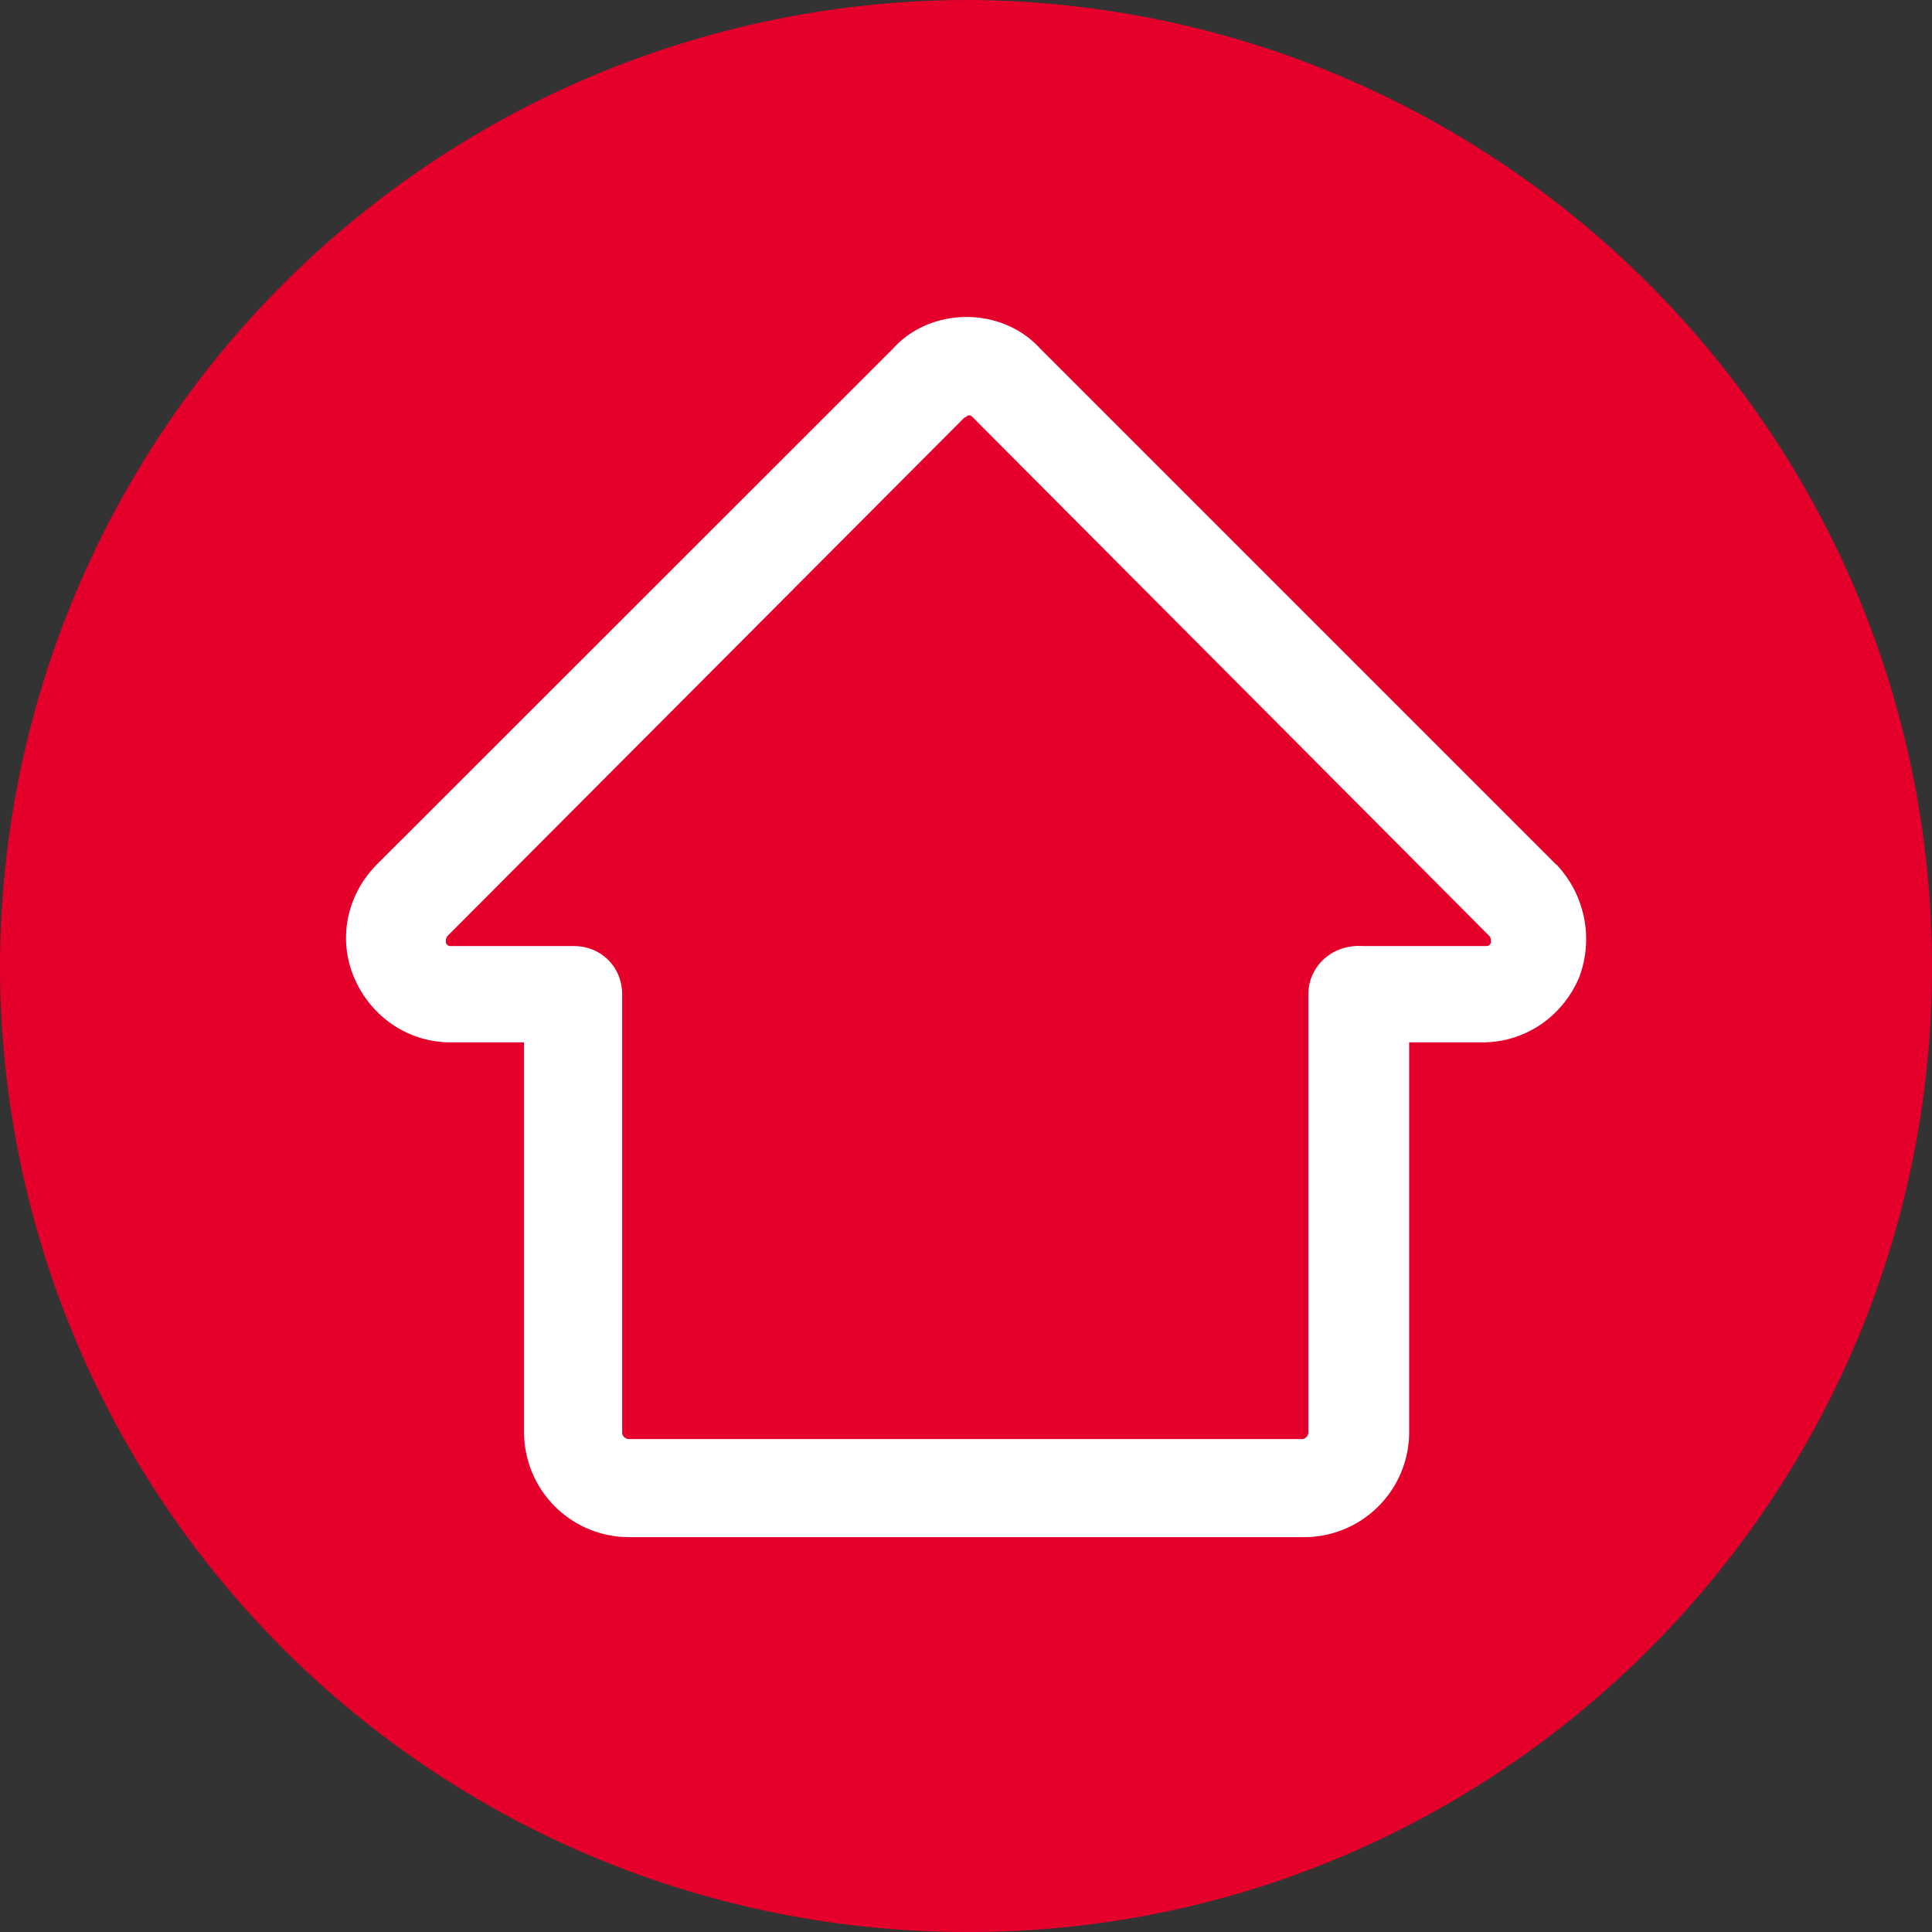
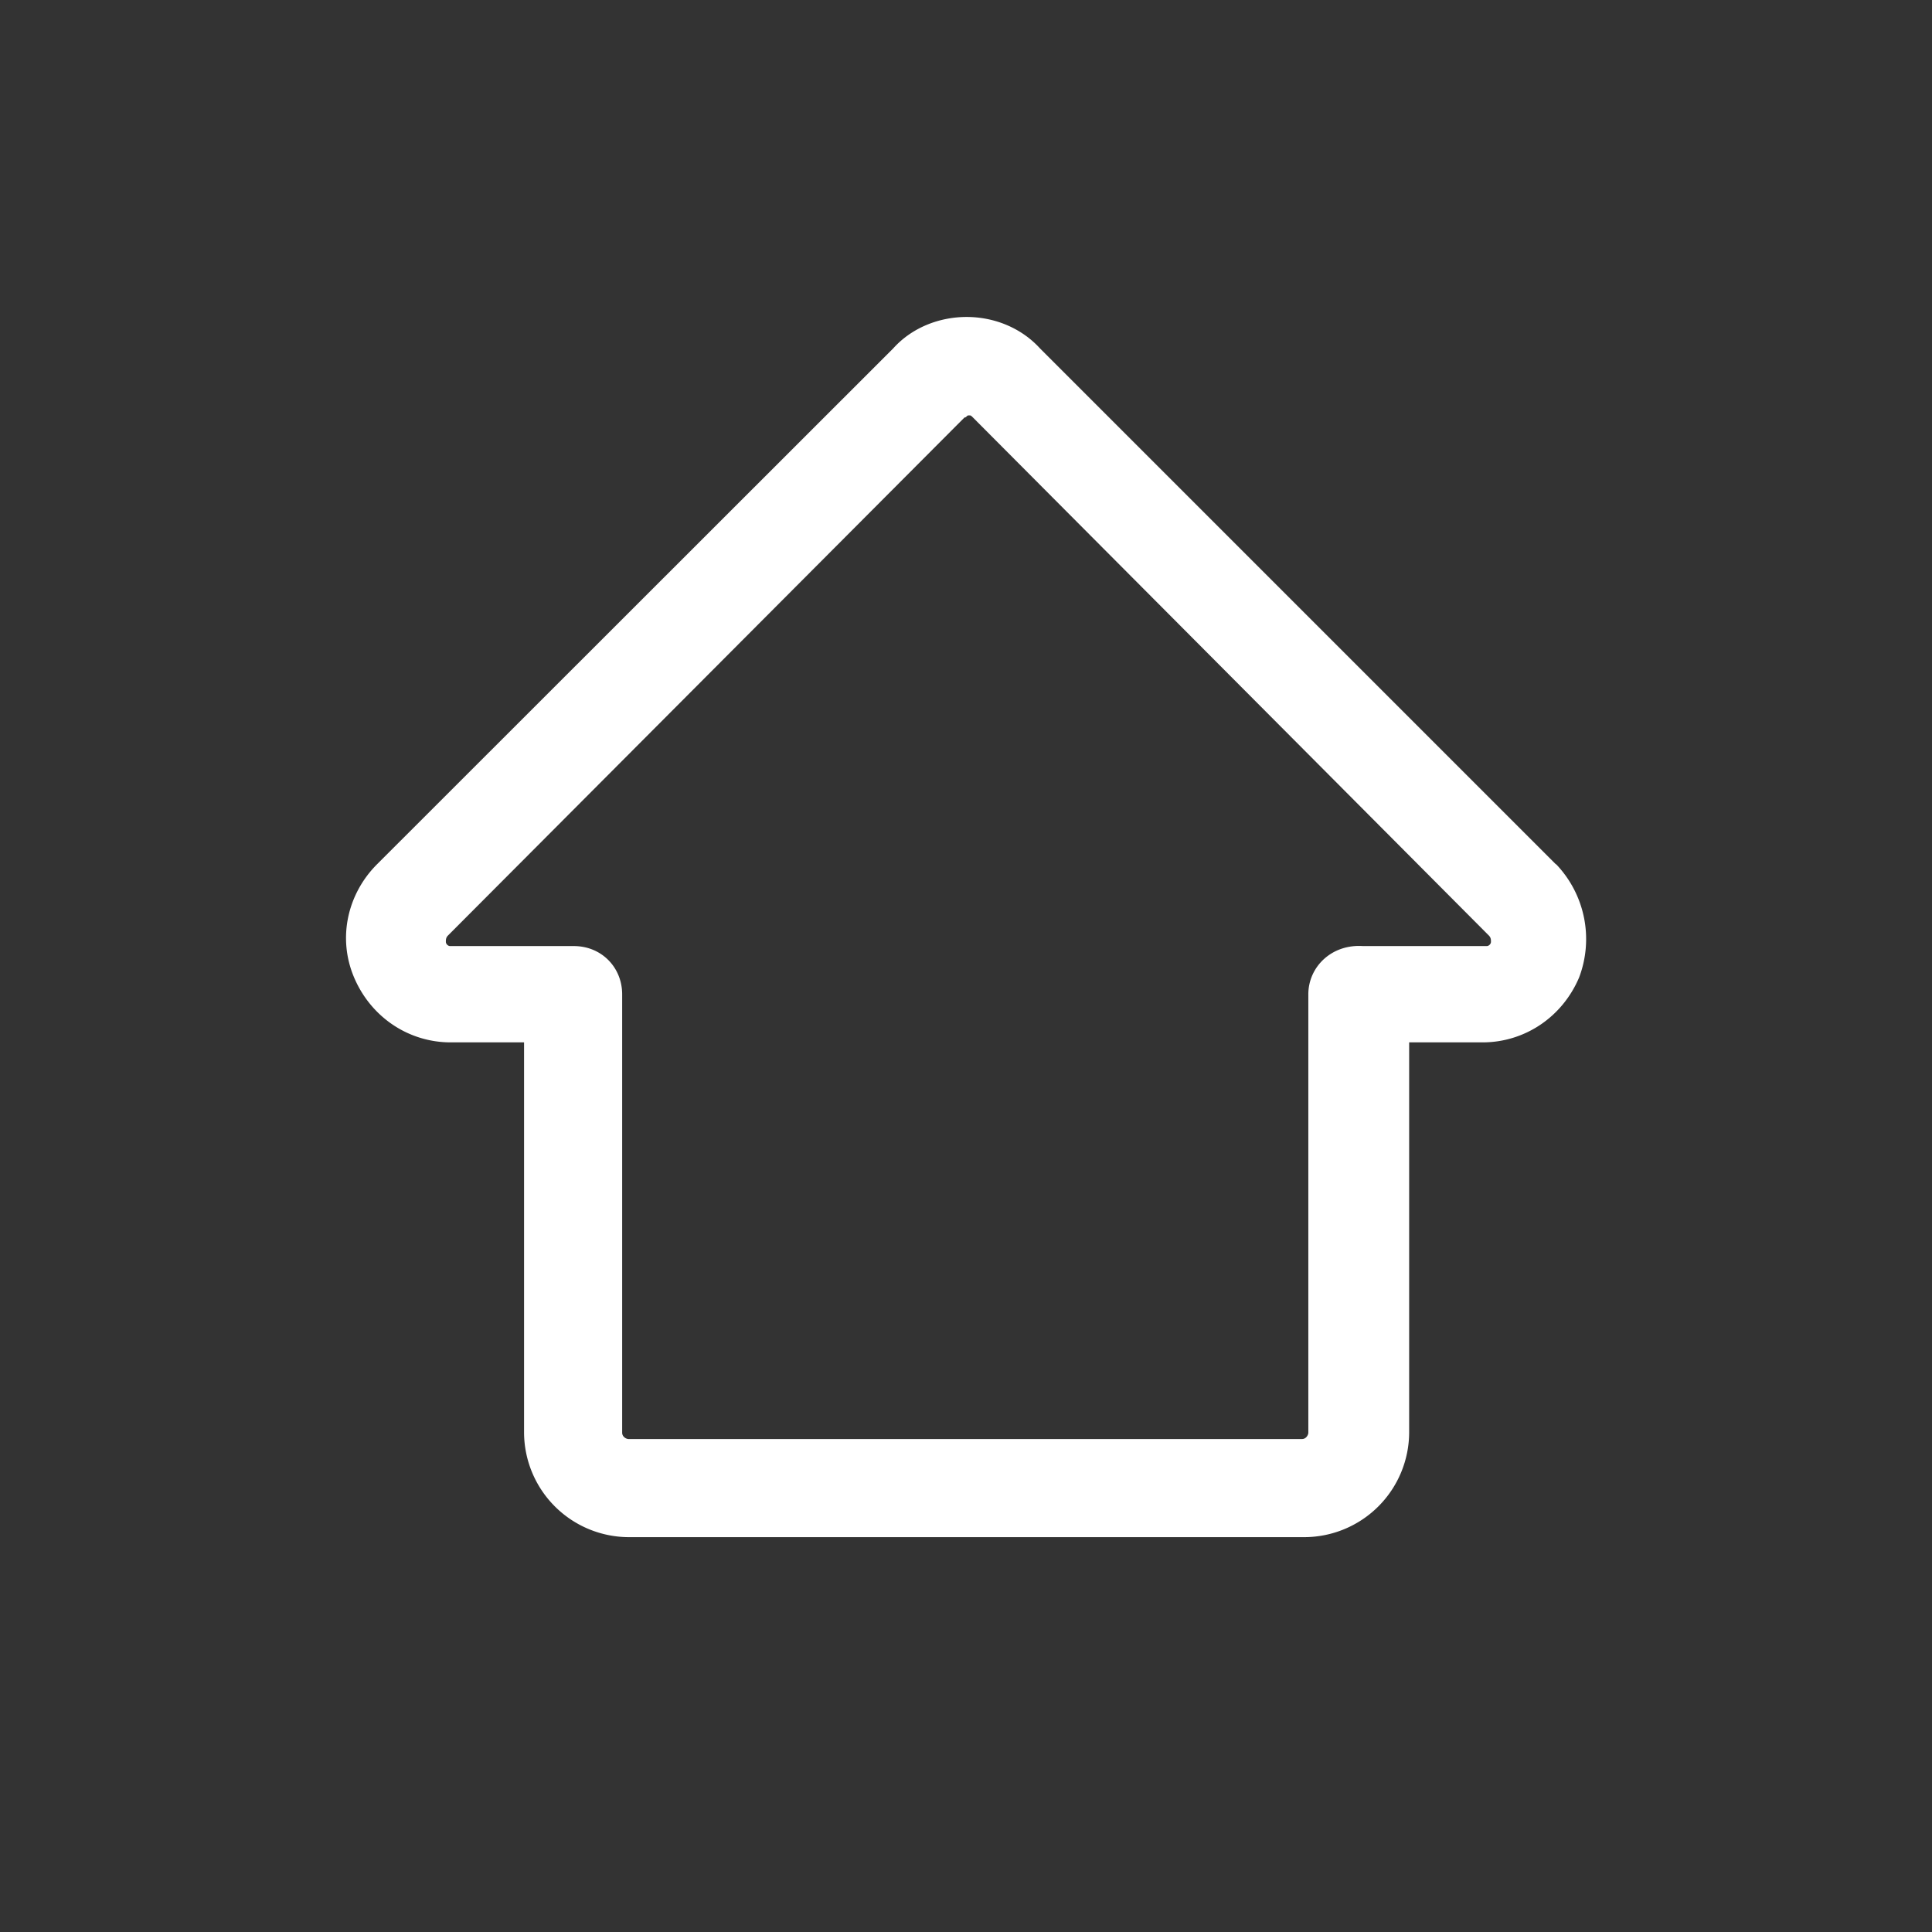
<svg xmlns="http://www.w3.org/2000/svg" viewBox="0 0 64 64">
  <rect x="0" y="0" width="64" height="64" fill="#333333" stroke="none" />
-   <path fill="#e4002b" d="M0 31.83A32.03 32.03 0 0 0 31.83 64c17.65.14 32.1-14.18 32.17-31.83S49.82.14 32.17 0h-.21A32.08 32.08 0 0 0 0 31.83" />
  <path fill="#fff" d="M51.54 28.63 34.45 11.54c-.63-.69-1.53-1.04-2.43-1.04s-1.81.35-2.43 1.04l-17.1 17.09c-.97.97-1.32 2.43-.76 3.75s1.81 2.15 3.2 2.15h2.43v12.92a3.48 3.48 0 0 0 3.47 3.47h22.38a3.48 3.48 0 0 0 3.47-3.47V34.53h2.43c1.39 0 2.64-.83 3.2-2.15a3.59 3.59 0 0 0-.76-3.75Zm-8.2 4.31v14.52c0 .07-.07.21-.21.21H20.82c-.07 0-.21-.07-.21-.21V32.94c0-.9-.69-1.6-1.6-1.6h-4.1c-.07 0-.14-.07-.14-.14s0-.14.07-.21l17.11-17.16c.07 0 .07-.07.14-.07s.07 0 .14.07l17.09 17.16c.07.07.07.14.07.21s-.07.14-.14.14h-4.1c-1.04-.07-1.81.69-1.81 1.6" />
</svg>